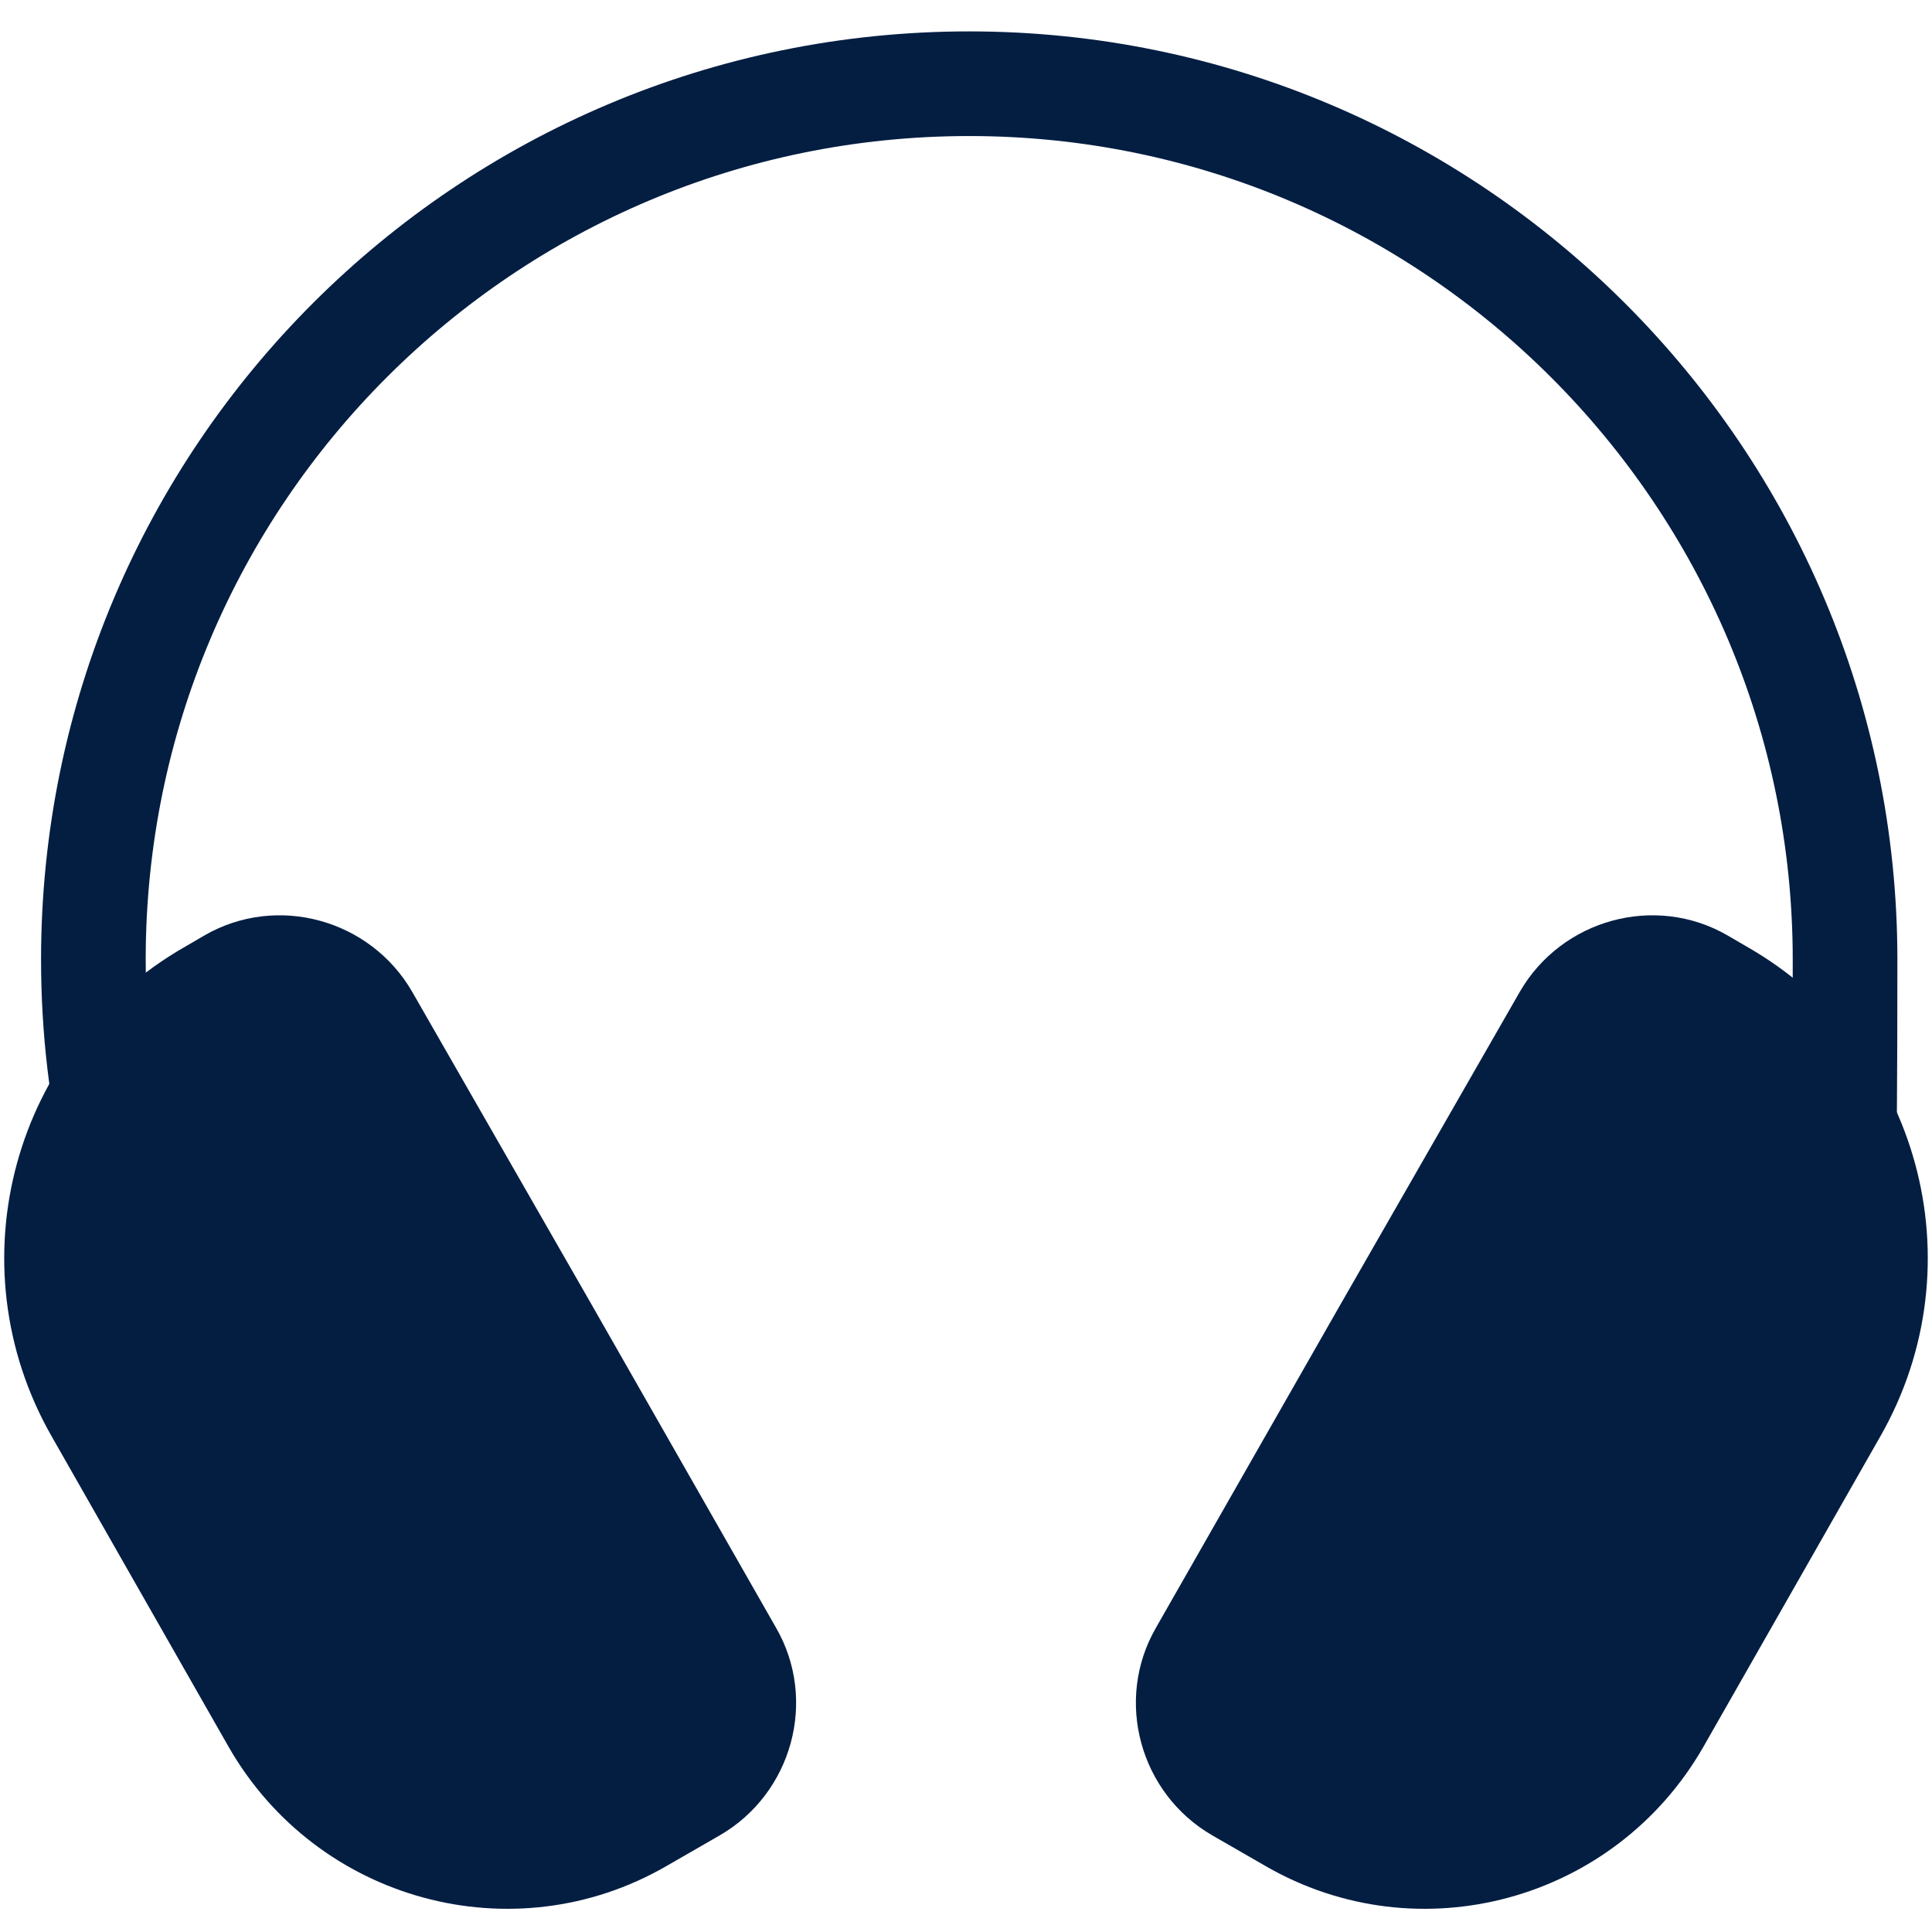
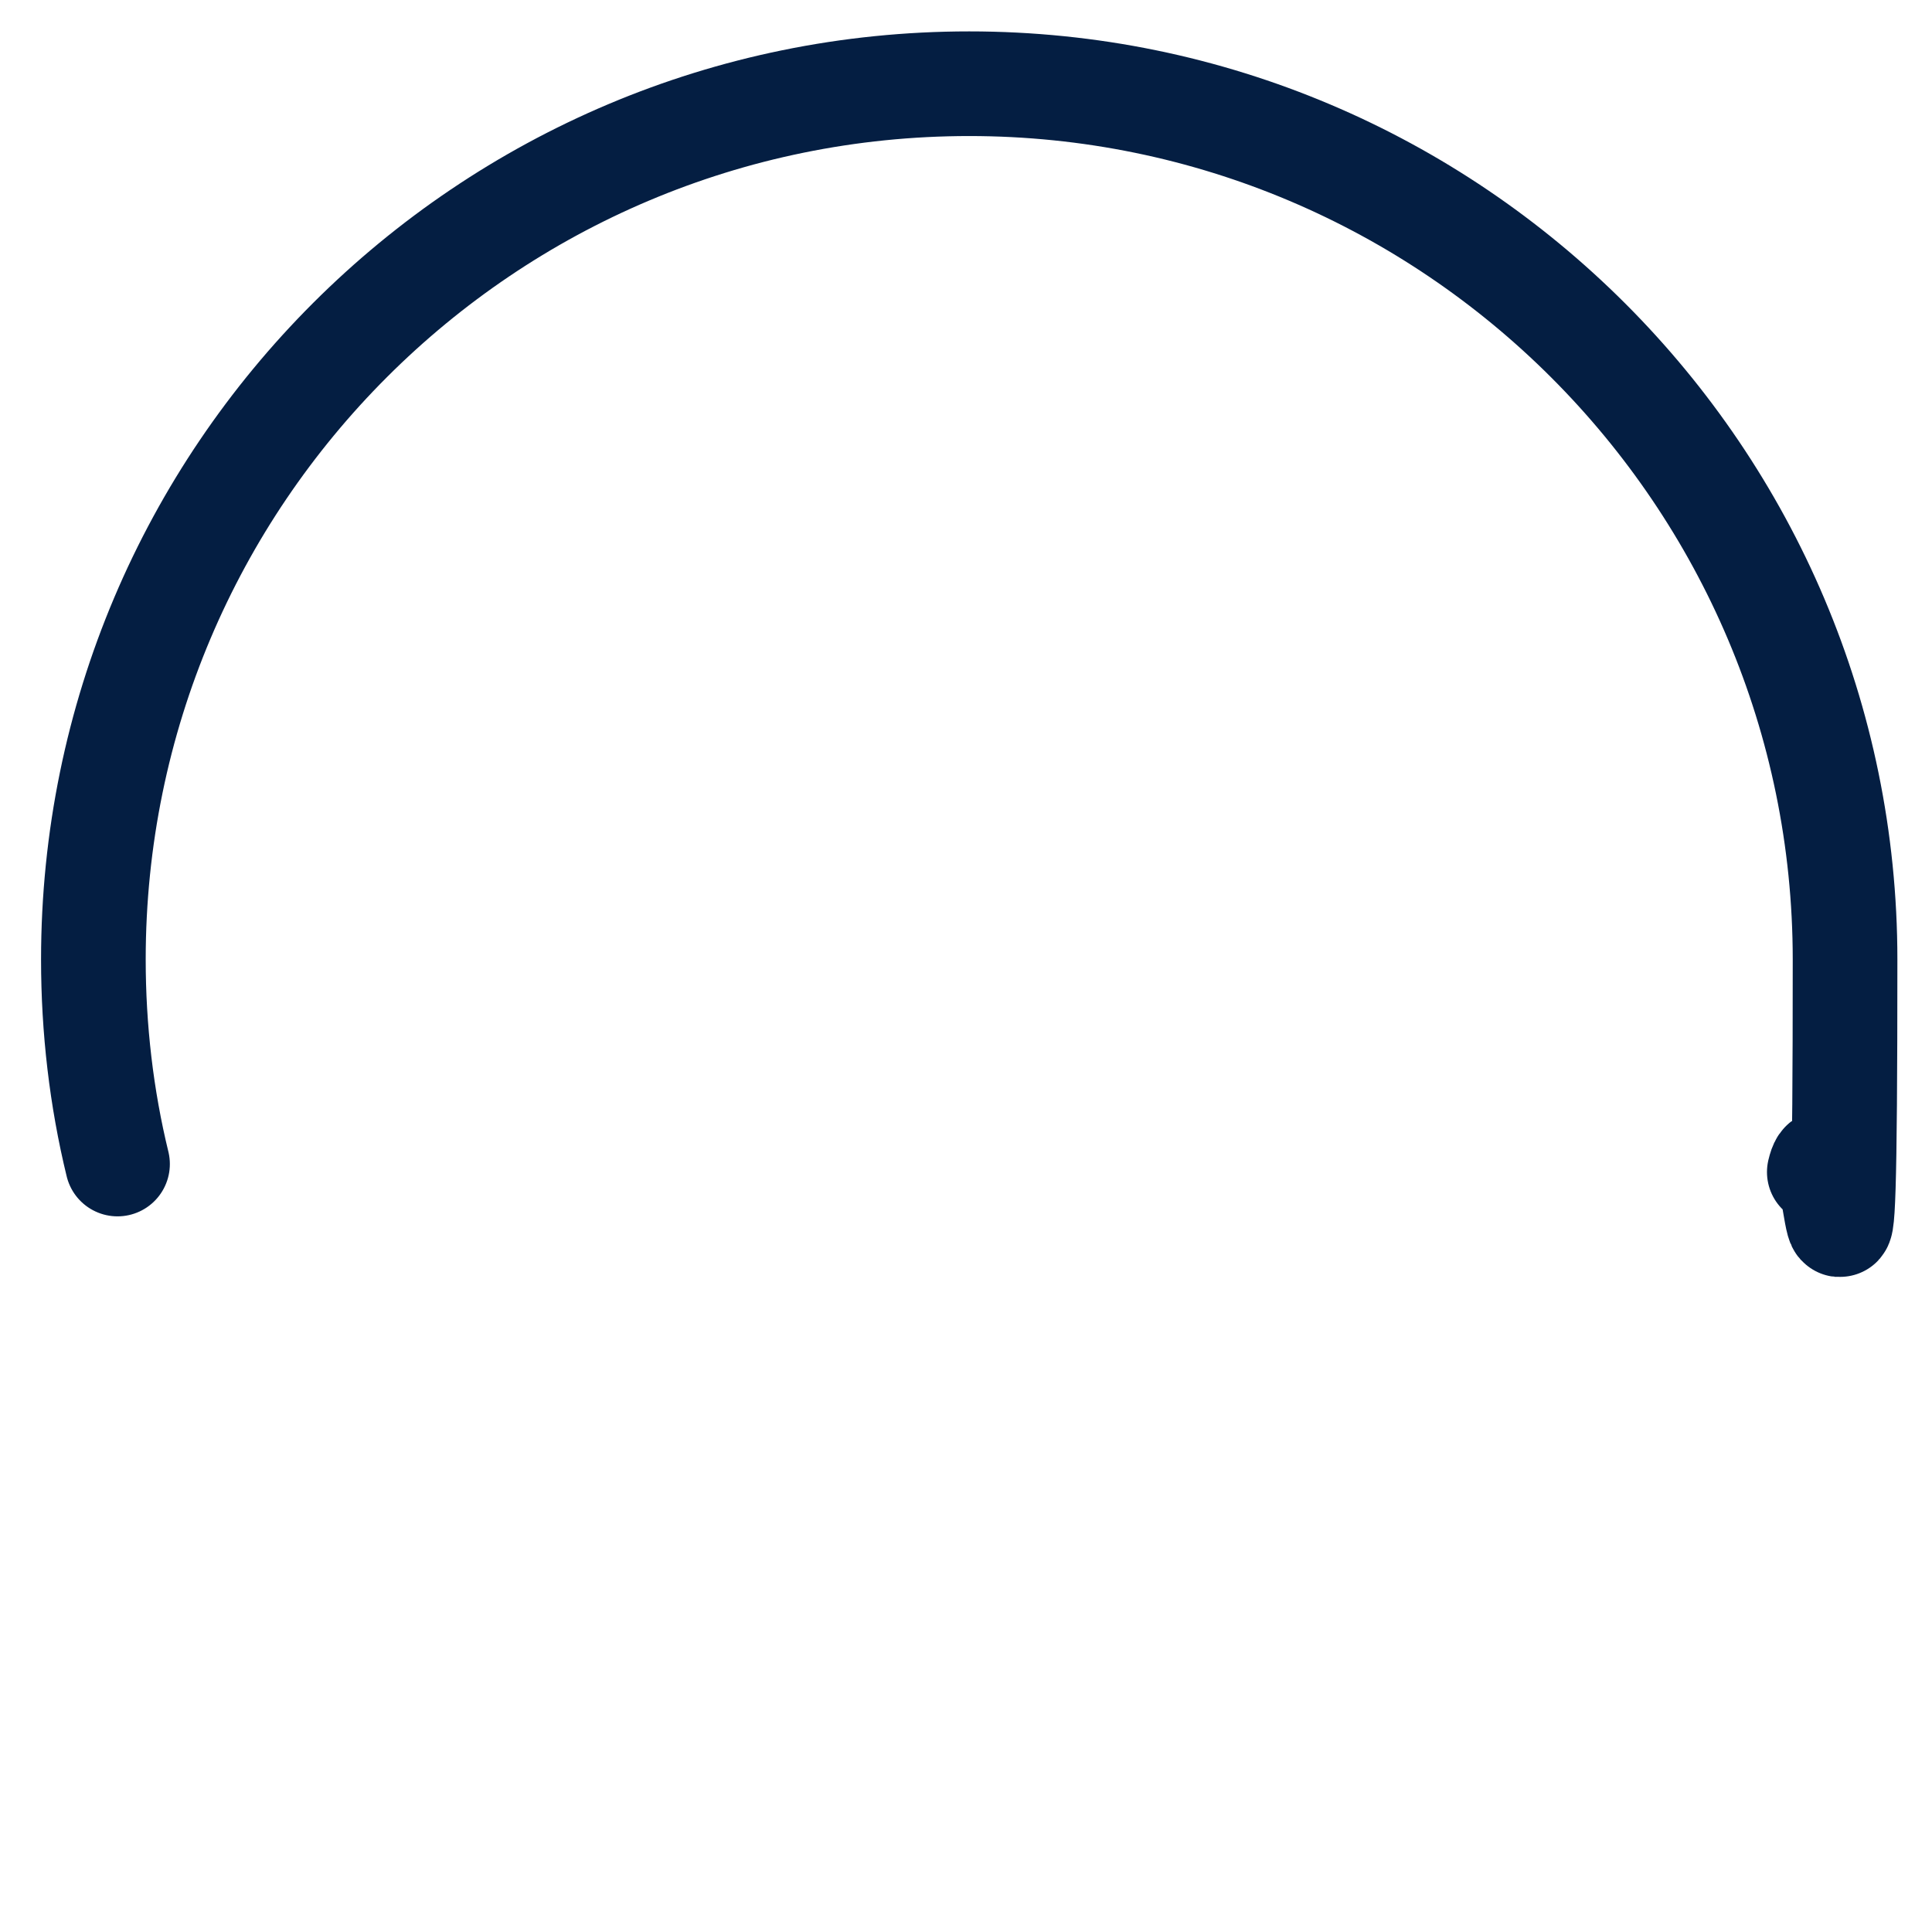
<svg xmlns="http://www.w3.org/2000/svg" id="Layer_2" version="1.1" viewBox="0 0 120 120">
  <defs>
    <style>
      .st0 {
        fill: none;
        stroke: #041e42;
        stroke-linecap: round;
        stroke-linejoin: round;
        stroke-width: 6.5px;
      }

      .st1 {
        fill: #041e42;
      }
    </style>
  </defs>
  <path class="st0" d="M7.3,72.3c-1-4.1-1.5-8.4-1.5-12.7C5.8,29.5,30.2,5.2,60.2,5.2s54.4,24.4,54.4,54.4-.6,9-1.6,13.2" />
-   <path class="st1" d="M36.9,81.3l11.3,19.8c2.6,4.5,1,10.3-3.5,12.9l-3.3,1.9c-9.5,5.5-21.7,2.2-27.2-7.4l-6.1-10.7-4.9-8.6c-6.1-10.7-2.4-24.3,8.3-30.4l1.2-.7c4.5-2.6,10.3-1,12.9,3.5l11.3,19.7Z" />
-   <path class="st1" d="M83.1,81.3l-11.3,19.8c-2.6,4.5-1,10.3,3.5,12.9l3.3,1.9c9.5,5.5,21.7,2.2,27.2-7.4l6.1-10.7,4.9-8.6c6.1-10.7,2.4-24.3-8.3-30.4l-1.2-.7c-4.5-2.6-10.3-1-12.9,3.5l-11.3,19.7Z" />
</svg>